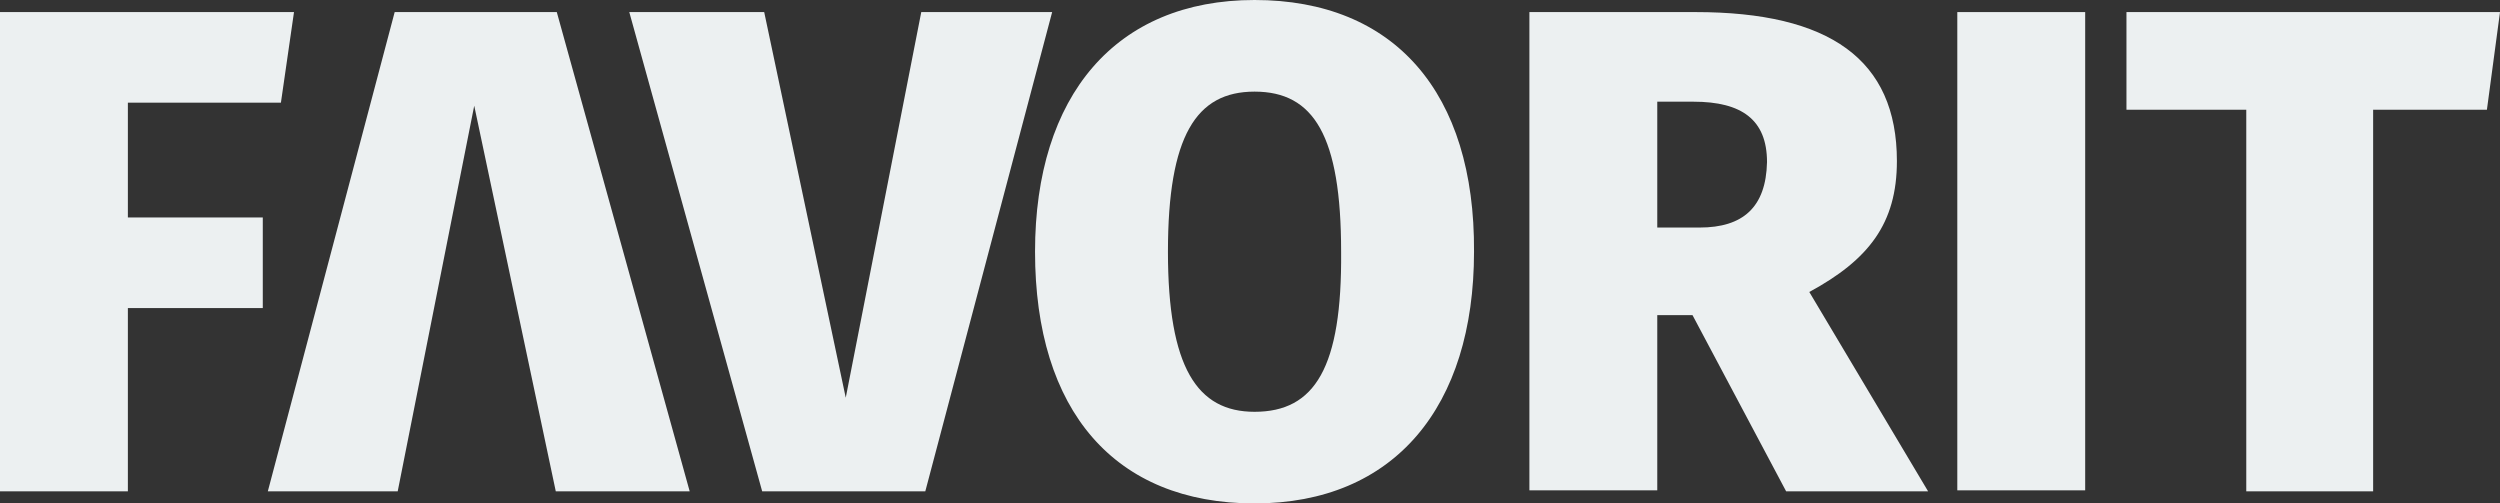
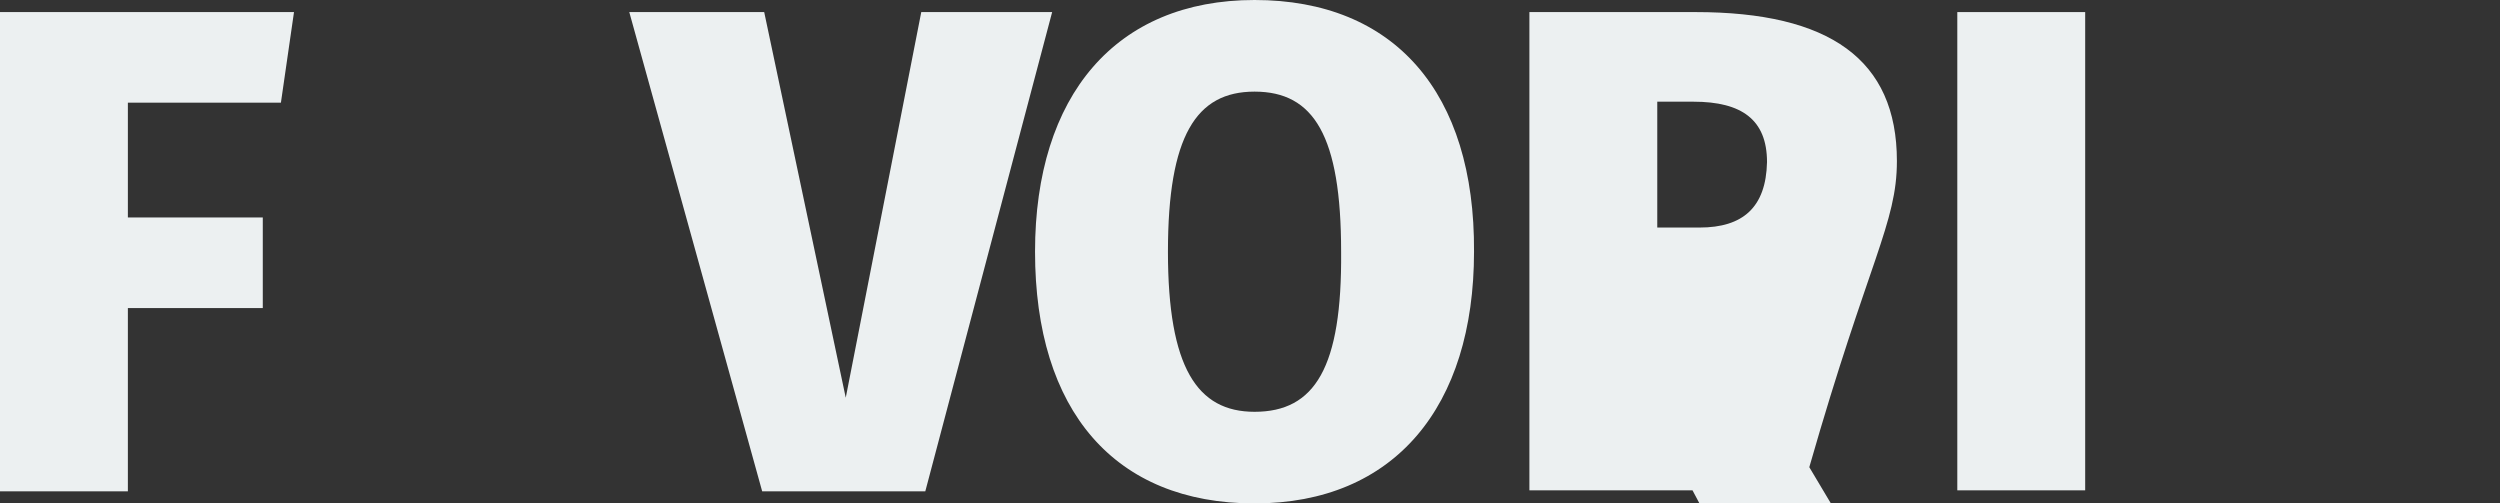
<svg xmlns="http://www.w3.org/2000/svg" version="1.1" id="Слой_1" x="0px" y="0px" viewBox="0 0 248.3 50" style="enable-background:new 0 0 248.3 50;" xml:space="preserve">
  <rect x="0" y="0" width="248.3" height="50" fill="#333333" stroke="none" />
  <style type="text/css"> .st0{fill:#ECF0F1;} </style>
  <g>
    <polygon class="st0" points="12.7,10.2 27.9,10.2 29.2,1.2 0,1.2 0,48.8 12.7,48.8 12.7,30.6 26.1,30.6 26.1,21.6 12.7,21.6 " />
    <polygon class="st0" points="91.5,1.2 84,39.5 75.9,1.2 62.5,1.2 75.7,48.8 91.9,48.8 104.5,1.2 " />
-     <polygon class="st0" points="39.2,1.2 26.6,48.8 39.5,48.8 47.1,10.5 55.2,48.8 68.5,48.8 55.3,1.2 " />
    <path class="st0" d="M124.6,0c-13.8,0-21.8,9.5-21.8,25c0,15.8,7.9,25,21.8,25s21.8-9.6,21.8-25C146.5,9.2,138.5,0,124.6,0z M124.6,40.9c-5.7,0-8.6-4.4-8.6-15.9c0-11.5,2.8-15.9,8.6-15.9c5.9,0,8.6,4.4,8.6,15.9C133.3,36.5,130.6,40.9,124.6,40.9z" />
-     <path class="st0" d="M188.4,16c0-10.1-6.7-14.8-20-14.8h-16.5v47.5h12.7V31.3h3.5l9.3,17.5h14.1l-11.8-19.8 C185.6,25.8,188.4,22.2,188.4,16z M168.8,22.6h-4.2V10.1h3.6c4.8,0,7.3,1.8,7.3,6C175.4,20.6,173.1,22.6,168.8,22.6z" />
+     <path class="st0" d="M188.4,16c0-10.1-6.7-14.8-20-14.8h-16.5v47.5h12.7h3.5l9.3,17.5h14.1l-11.8-19.8 C185.6,25.8,188.4,22.2,188.4,16z M168.8,22.6h-4.2V10.1h3.6c4.8,0,7.3,1.8,7.3,6C175.4,20.6,173.1,22.6,168.8,22.6z" />
    <rect x="194.4" y="1.2" class="st0" width="12.7" height="47.5" />
-     <polygon class="st0" points="211.2,1.2 211.2,10.9 223.1,10.9 223.1,48.8 235.7,48.8 235.7,10.9 247,10.9 248.3,1.2 " />
  </g>
</svg>